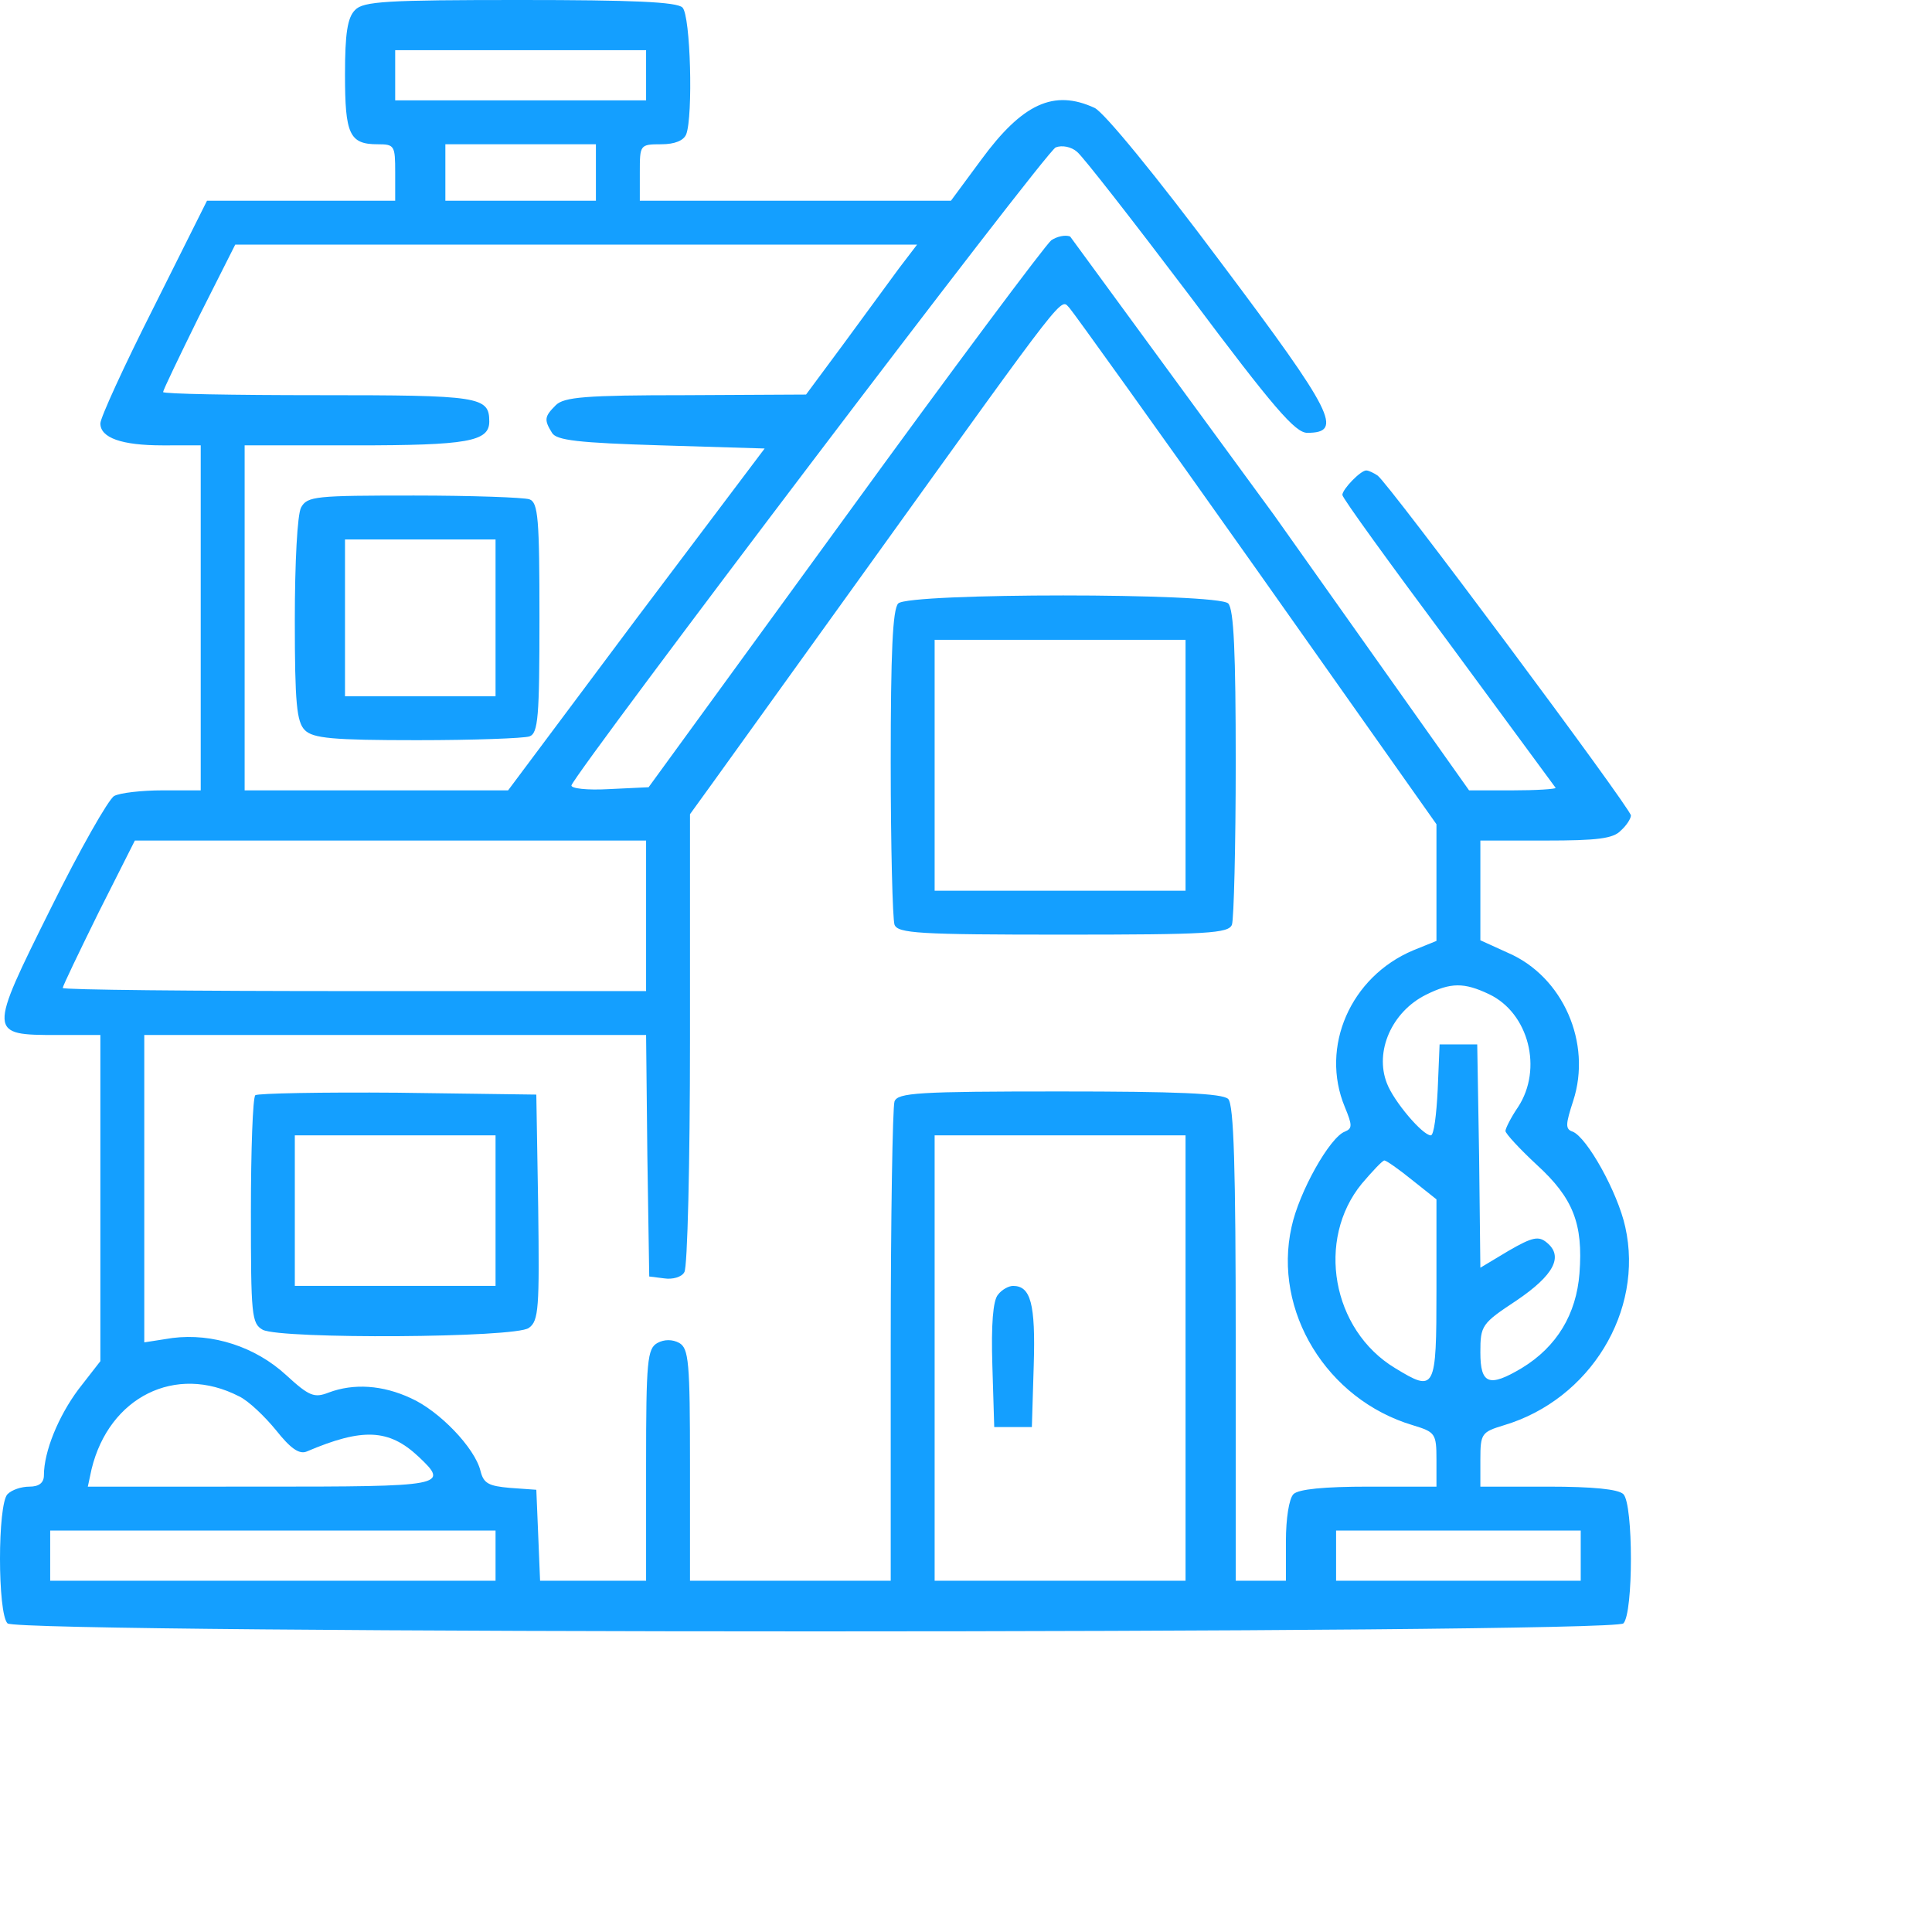
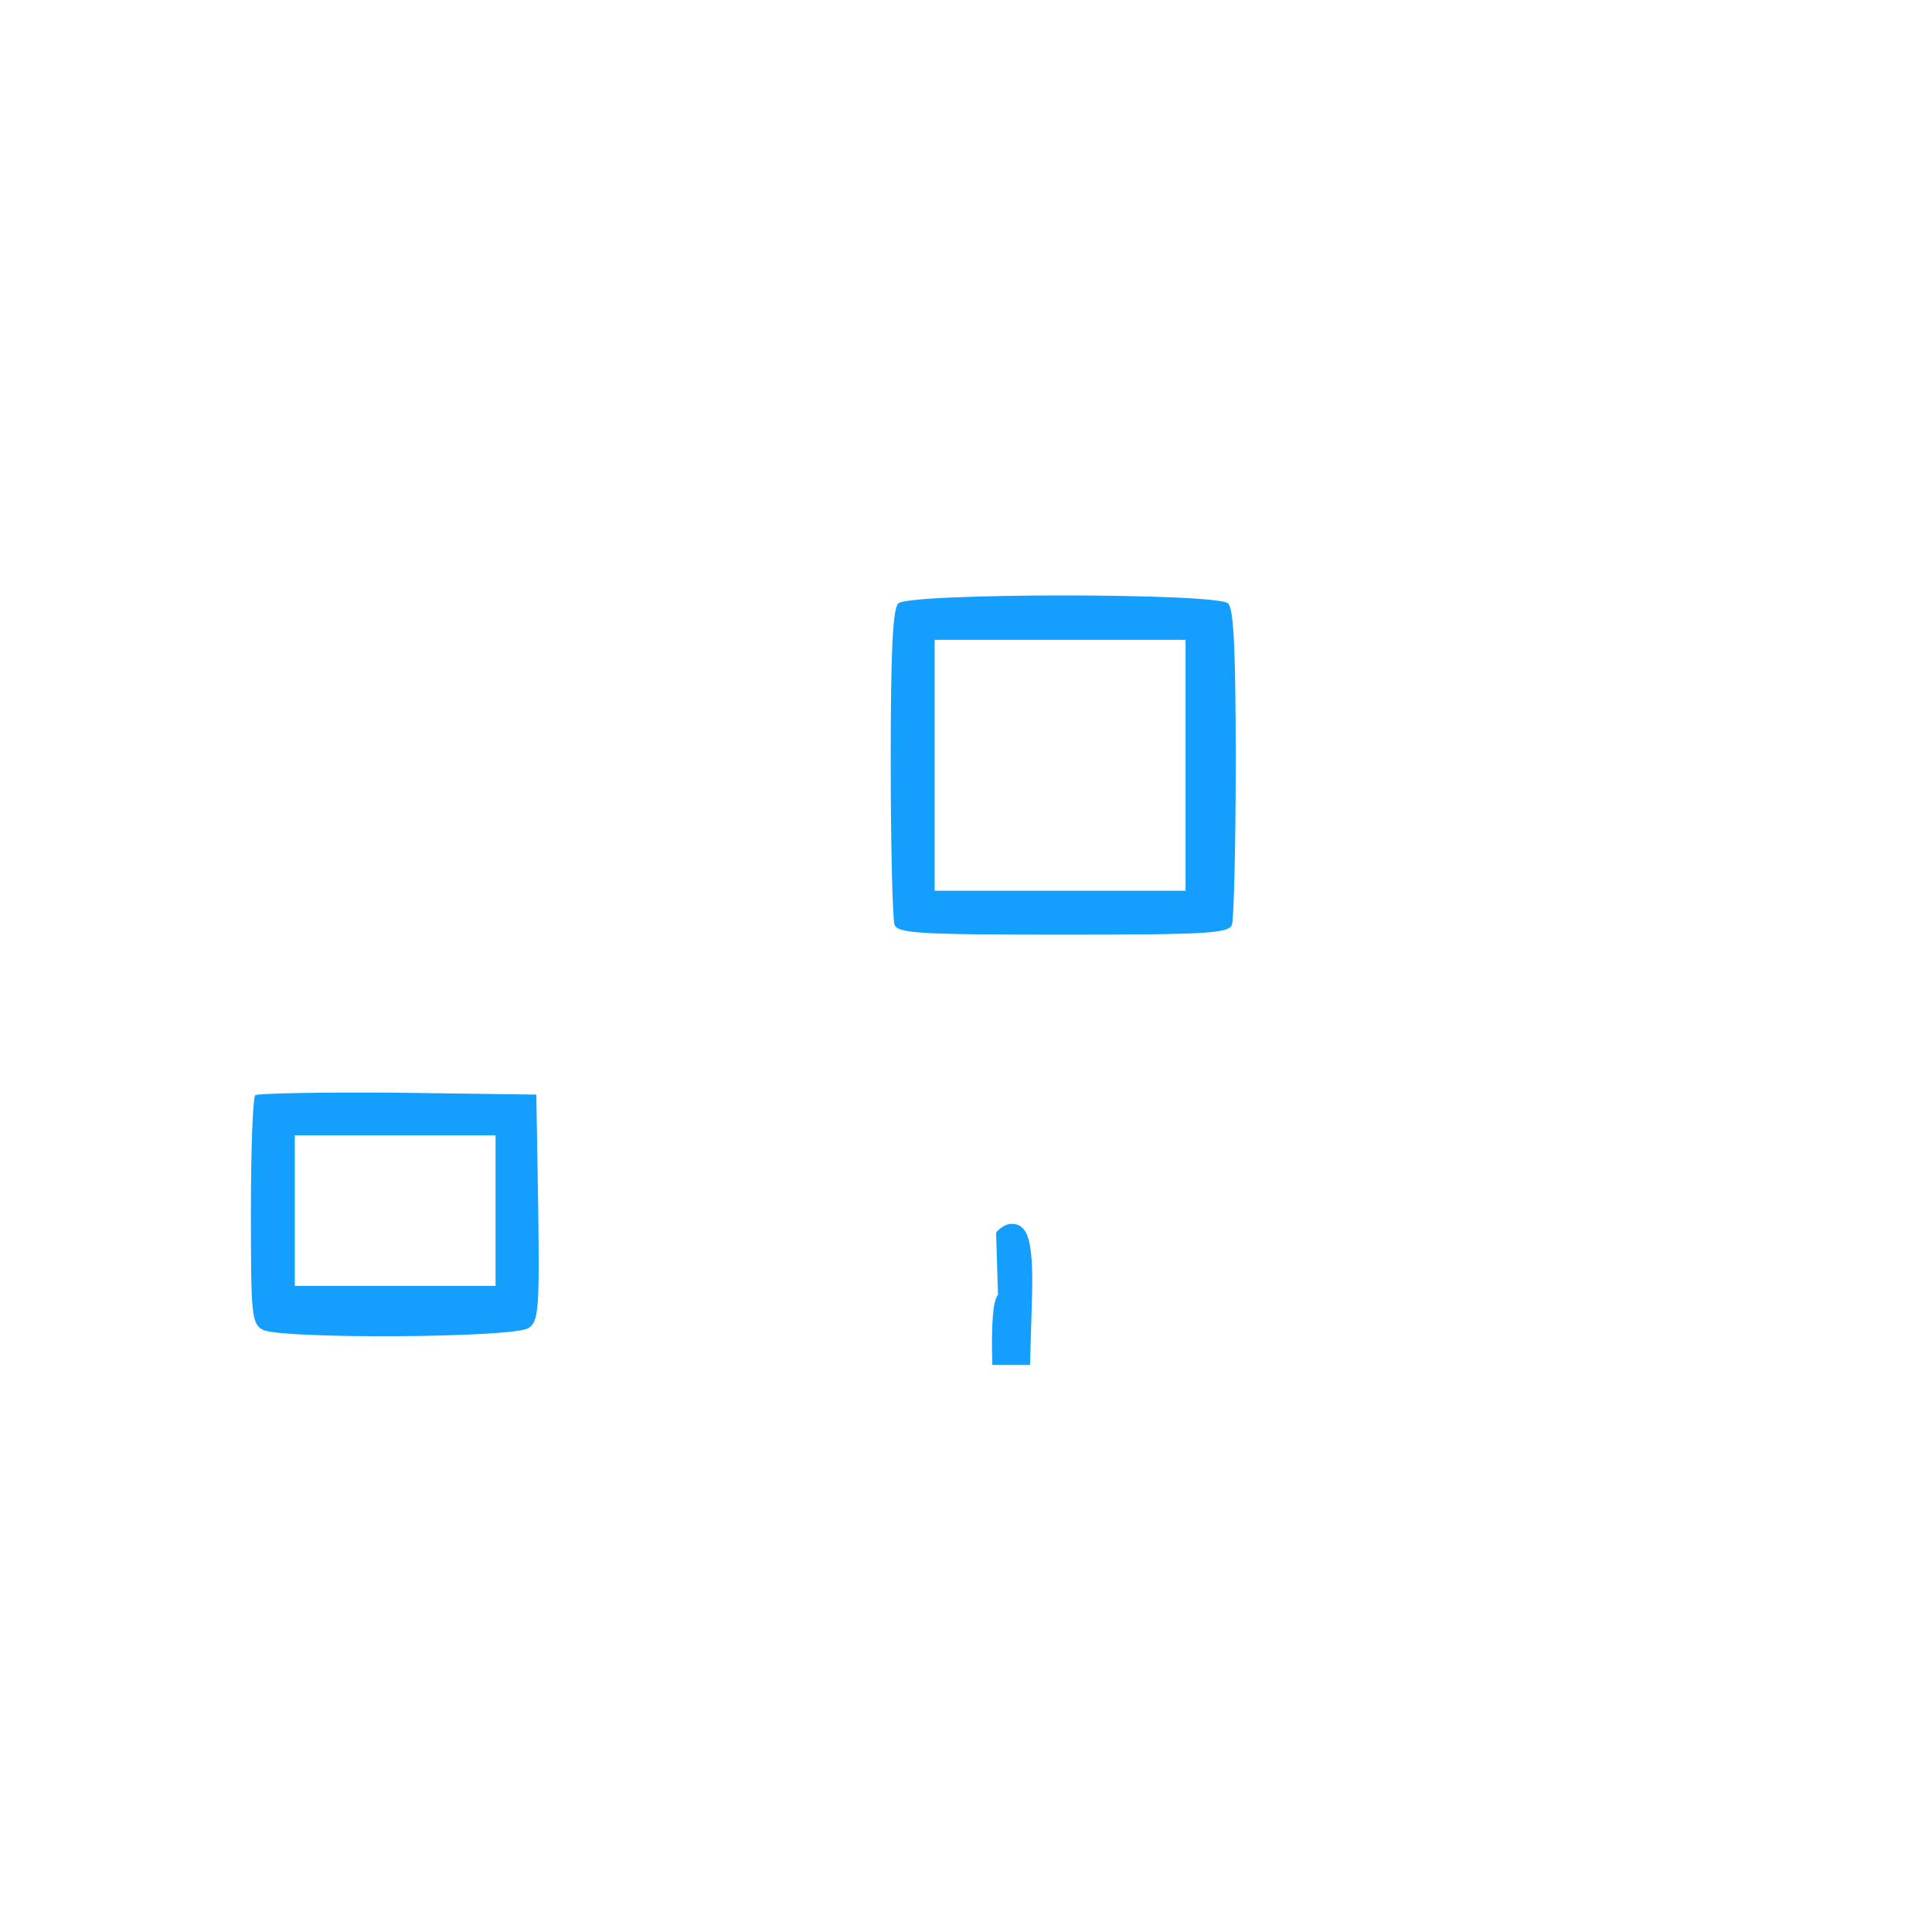
<svg xmlns="http://www.w3.org/2000/svg" width="120" height="120" viewBox="0 0 308 308" preserveAspectRatio="xMidYMid meet">
-   <path d="M56.6 1.6C55.4 2.8 55 5.3 55 11.9c0 9.5.7 11.1 5.2 11.1 2.7 0 2.8.2 2.8 4.5V32H48 33l-8.5 17C19.8 58.3 16 66.6 16 67.5c0 2.3 3.4 3.5 9.9 3.5H32v27.5V126h-6.1c-3.3 0-6.8.4-7.7.9s-5.5 8.6-10.1 17.9c-10 20.1-10 20.2 1 20.2H16v26 26l-3.5 4.5c-3.2 4.3-5.5 9.9-5.5 13.7 0 1.2-.8 1.8-2.3 1.8-1.3 0-2.8.5-3.5 1.2-1.6 1.6-1.6 19 0 20.6 1.7 1.7 255.9 1.7 257.6 0 1.6-1.6 1.6-19 0-20.6-.8-.8-4.9-1.2-12-1.2H236v-4.3c0-4.2.2-4.4 3.8-5.5 13.7-4.1 22.3-18.2 19.3-31.6-1.2-5.5-6.1-14.3-8.4-15.2-1.2-.4-1.1-1.2.1-4.9 3-9.2-1.6-19.8-10.4-23.6l-4.4-2V142v-8h10.4c8.2 0 10.8-.3 12-1.6.9-.8 1.6-1.9 1.6-2.4 0-1.1-38.8-53.2-40.4-54.2-.6-.4-1.4-.8-1.8-.8-.9 0-3.8 3-3.8 3.9 0 .5 7.7 11.1 17 23.6l17 23.1c0 .2-3.1.4-6.9.4h-6.9l-31.1-43.9-32.5-44.4c-.8-.3-2.1 0-3 .6-.9.7-15.7 20.5-32.9 44.2l-31.3 43-6.3.3c-3.5.2-6.1-.1-6-.6 1.2-2.9 75.7-101.2 77.2-101.7 1-.4 2.5-.1 3.4.7.9.7 9 11.1 18 23C203.1 65.1 206.5 69 208.4 69c5.8 0 4.3-3.1-13.8-27.2C184.3 28 176 17.9 174.5 17.2c-6.5-3-11.5-.7-18.1 8.3l-4.8 6.5h-24.8H102v-4.5c0-4.4 0-4.5 3.4-4.5 2.2 0 3.6-.6 4-1.6 1.1-2.9.7-18.9-.6-20.2-.9-.9-8-1.2-25.9-1.2-21.2 0-25 .2-26.3 1.6zM103 12v4H83 63v-4-4h20 20v4zm-8 15.5V32H83 71v-4.5V23h12 12v4.5zm48.3 15.3l-8.8 12-6 8.1-19.2.1c-16 0-19.4.3-20.7 1.6-1.8 1.8-1.9 2.3-.6 4.4.7 1.2 4.2 1.6 17.4 2l16.5.5-20.5 27.2L81 126H60 39V98.5 71h17.6c17.9 0 21.4-.6 21.4-3.8 0-4-1.5-4.2-27.2-4.2-13.6 0-24.8-.2-24.8-.5s2.6-5.7 5.7-12L37.5 39h54.3 54.4l-2.9 3.8zm57.1 48.1l28.6 40.5v9.3 9.3l-3.7 1.5c-10 4.2-14.9 15.4-10.9 25 1.2 2.9 1.2 3.4 0 3.9-2.4.9-7.3 9.6-8.5 15.2-3 13.4 5.6 27.5 19.3 31.6 3.6 1.1 3.8 1.3 3.8 5.5v4.3h-10.8c-7.1 0-11.2.4-12 1.2-.7.7-1.2 3.9-1.2 7.5v6.3h-4-4v-37.8c0-28.1-.3-38.1-1.2-39s-8.2-1.2-26.9-1.2c-22.5 0-25.8.2-26.3 1.6-.3.9-.6 18.4-.6 39V252h-16-16v-18.5c0-16.4-.2-18.5-1.7-19.4-1.1-.6-2.4-.6-3.5 0-1.6.9-1.8 2.8-1.8 19.4V252h-8.5-8.4l-.3-7.3-.3-7.2-4.2-.3c-3.4-.3-4.2-.7-4.7-2.7-.9-3.7-6.6-9.6-11.1-11.6-4.5-2.1-9.1-2.4-13.1-.9-2.3.9-3.1.6-6.8-2.8-4.9-4.5-11.7-6.7-18.1-5.9l-4.5.7v-24.5V165h40 40l.2 19.2.3 19.3 2.4.3c1.3.2 2.8-.2 3.2-1 .5-.7.9-17.4.9-37.2v-35.8l3.4-4.7L139 89.5c31.7-44.1 30-41.9 31.5-40.4.7.8 14.2 19.6 29.9 41.8zM103 146v12H56.5c-25.6 0-46.5-.2-46.5-.5s2.6-5.7 5.7-12l5.8-11.5h40.7H103v12zm134.4 12.5c6.3 3 8.6 11.9 4.6 18-1.1 1.6-2 3.4-2 3.8s2.2 2.8 5 5.4c5.8 5.3 7.4 9.4 6.8 17.3-.5 6.5-3.6 11.7-9.2 15.1-5.2 3.1-6.6 2.6-6.6-2.5 0-4.3.2-4.6 5.8-8.3 5.9-4 7.5-7 4.8-9.2-1.3-1.1-2.3-.9-6.1 1.3l-4.5 2.7-.2-17.8-.3-17.8h-3-3l-.3 7.2c-.2 4-.6 7.3-1.1 7.3-1.3 0-5.9-5.4-7-8.3-2-5.1.8-11.4 6.2-14.1 4-2 6.1-2 10.1-.1zm-48.4 58V252h-20-20v-35.5V181h20 20v35.5zm36.1-28.4l3.9 3.1v14.4c0 16.1-.2 16.4-6.6 12.5-10.1-6.1-12.6-20.5-5.3-29.4 1.7-2 3.3-3.7 3.6-3.7s2.3 1.4 4.4 3.1zm-187 34.5c1.5.7 4.1 3.2 5.9 5.4 2.3 2.9 3.7 3.9 4.9 3.4 8.9-3.8 13.1-3.6 17.8.8 5 4.7 4.3 4.8-25.2 4.8H14l.6-2.8c2.8-11.5 13.4-16.8 23.5-11.6zM79 248v4H43.5 8v-4-4h35.5H79v4zm173 0v4h-19.5H213v-4-4h19.5H252v4zM48 80.9c-.6 1.1-1 8.8-1 18 0 13.2.3 16.2 1.6 17.5S53 118 66.5 118c9 0 17-.3 17.9-.6 1.4-.5 1.6-3.1 1.6-18.9s-.2-18.4-1.6-18.9c-.9-.3-9.2-.6-18.4-.6-15.7 0-17 .1-18 1.9zm31 17.6V111H67 55V98.5 86h12 12v12.5z" fill="#149fff" />
-   <path d="M143.2 96.2c-.9.9-1.2 7.9-1.2 25.4 0 13.3.3 24.9.6 25.8.5 1.4 3.9 1.6 26.9 1.6s26.4-.2 26.9-1.6c.3-.9.6-12.5.6-25.8 0-17.5-.3-24.5-1.2-25.4-1.7-1.7-50.9-1.7-52.6 0zM189 122v20h-20-20v-20-20h20 20v20zM40.7 174.6c-.4.4-.7 8.7-.7 18.5 0 16.6.1 17.9 1.9 18.9 3 1.5 40.3 1.3 42.4-.3 1.6-1.1 1.7-3.2 1.5-19.2l-.3-18-22.1-.3c-12.1-.1-22.3.1-22.7.4zM79 193v12H63 47v-12-12h16 16v12zm80.1 13.4c-.8.9-1.1 4.8-.9 11.2l.3 9.9h3 3l.3-9.9c.3-9.8-.5-12.6-3.3-12.6-.7 0-1.8.6-2.4 1.4z" fill="#149fff" />
+   <path d="M143.2 96.2c-.9.9-1.2 7.9-1.2 25.4 0 13.3.3 24.9.6 25.8.5 1.4 3.9 1.6 26.9 1.6s26.4-.2 26.9-1.6c.3-.9.6-12.5.6-25.8 0-17.5-.3-24.5-1.2-25.4-1.7-1.7-50.9-1.7-52.6 0zM189 122v20h-20-20v-20-20h20 20v20zM40.7 174.6c-.4.4-.7 8.7-.7 18.5 0 16.6.1 17.9 1.9 18.9 3 1.5 40.3 1.3 42.4-.3 1.6-1.1 1.7-3.2 1.5-19.2l-.3-18-22.1-.3c-12.1-.1-22.3.1-22.7.4zM79 193v12H63 47v-12-12h16 16v12zm80.1 13.4c-.8.9-1.1 4.8-.9 11.2h3 3l.3-9.9c.3-9.8-.5-12.6-3.3-12.6-.7 0-1.8.6-2.4 1.4z" fill="#149fff" />
</svg>